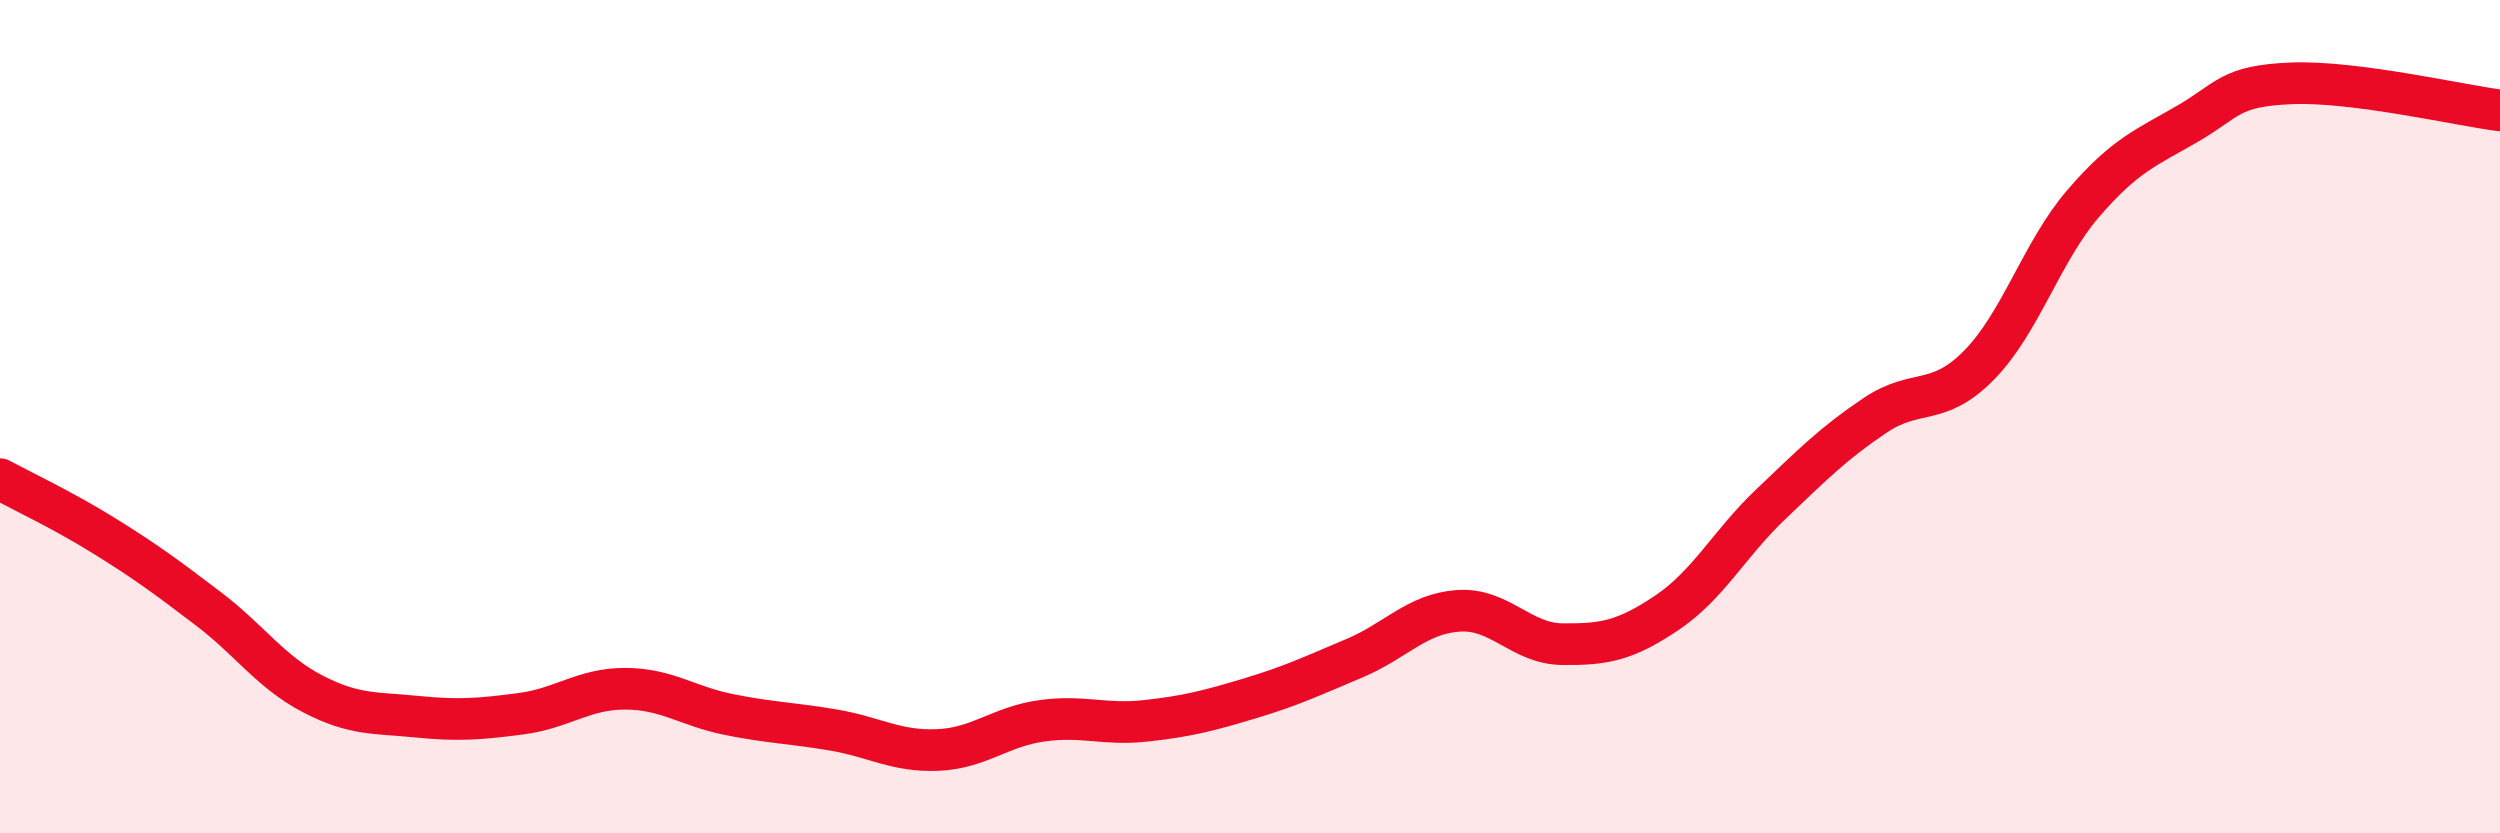
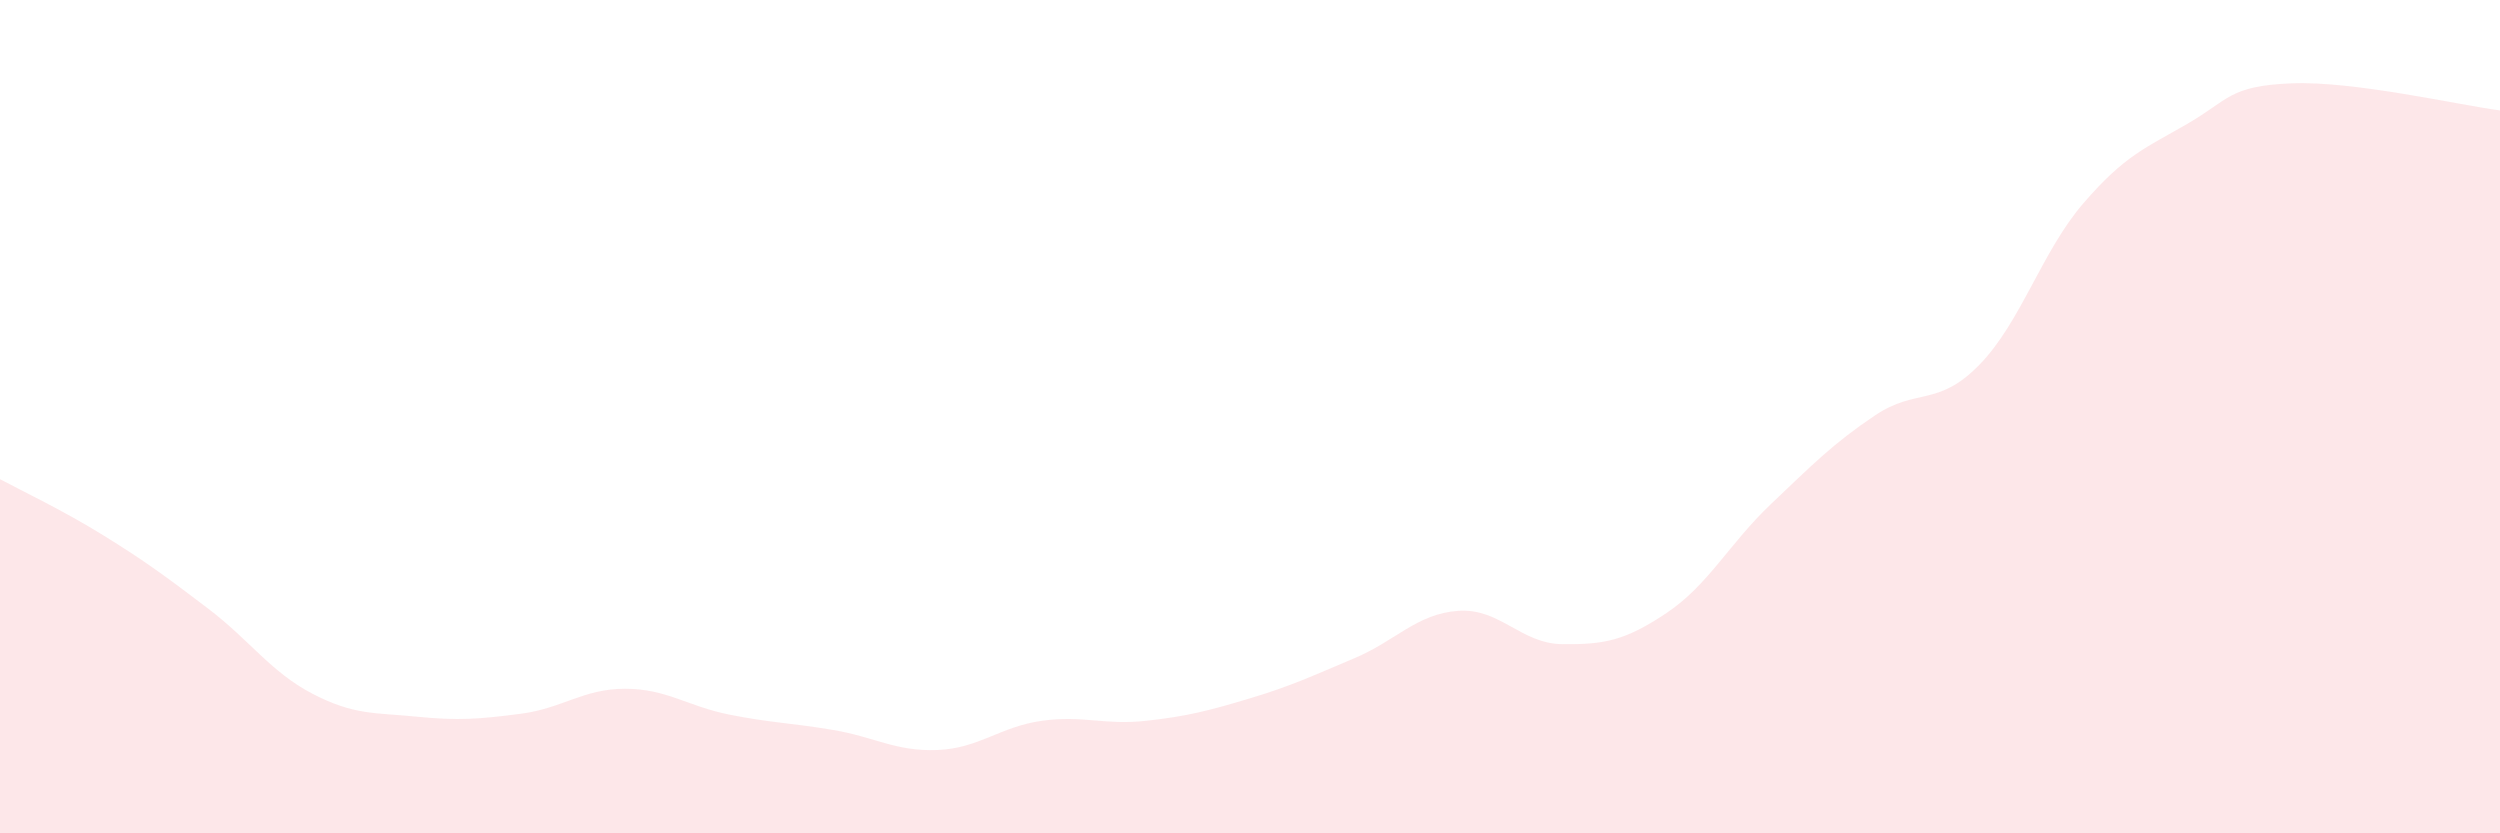
<svg xmlns="http://www.w3.org/2000/svg" width="60" height="20" viewBox="0 0 60 20">
  <path d="M 0,11.5 C 0.5,11.77 1.5,12.24 2.5,12.86 C 3.5,13.48 4,13.85 5,14.61 C 6,15.37 6.5,16.13 7.5,16.65 C 8.5,17.17 9,17.1 10,17.2 C 11,17.3 11.5,17.26 12.5,17.13 C 13.5,17 14,16.53 15,16.53 C 16,16.53 16.5,16.95 17.5,17.15 C 18.5,17.35 19,17.35 20,17.52 C 21,17.69 21.5,18.04 22.5,18 C 23.5,17.96 24,17.44 25,17.3 C 26,17.16 26.5,17.41 27.5,17.3 C 28.5,17.19 29,17.06 30,16.76 C 31,16.46 31.5,16.22 32.5,15.8 C 33.5,15.38 34,14.73 35,14.66 C 36,14.59 36.5,15.45 37.5,15.46 C 38.5,15.47 39,15.38 40,14.71 C 41,14.04 41.5,13.05 42.5,12.1 C 43.5,11.15 44,10.64 45,9.97 C 46,9.3 46.5,9.78 47.5,8.76 C 48.5,7.74 49,6.04 50,4.88 C 51,3.72 51.5,3.55 52.5,2.97 C 53.5,2.39 53.5,2.06 55,2 C 56.5,1.94 59,2.52 60,2.65L60 20L0 20Z" fill="#EB0A25" opacity="0.1" stroke-linecap="round" stroke-linejoin="round" />
-   <path d="M 0,11.5 C 0.5,11.77 1.5,12.24 2.5,12.86 C 3.5,13.48 4,13.85 5,14.61 C 6,15.37 6.5,16.13 7.5,16.65 C 8.5,17.17 9,17.1 10,17.2 C 11,17.3 11.5,17.26 12.5,17.13 C 13.5,17 14,16.53 15,16.53 C 16,16.53 16.5,16.95 17.5,17.15 C 18.5,17.35 19,17.35 20,17.52 C 21,17.69 21.5,18.04 22.5,18 C 23.5,17.96 24,17.44 25,17.3 C 26,17.16 26.5,17.41 27.5,17.3 C 28.5,17.19 29,17.06 30,16.76 C 31,16.46 31.5,16.22 32.5,15.8 C 33.5,15.38 34,14.73 35,14.66 C 36,14.59 36.5,15.45 37.5,15.46 C 38.5,15.47 39,15.38 40,14.71 C 41,14.04 41.5,13.05 42.5,12.1 C 43.5,11.15 44,10.64 45,9.97 C 46,9.3 46.5,9.78 47.5,8.76 C 48.5,7.74 49,6.04 50,4.88 C 51,3.72 51.5,3.55 52.5,2.97 C 53.5,2.39 53.5,2.06 55,2 C 56.5,1.94 59,2.52 60,2.65" stroke="#EB0A25" stroke-width="1" fill="none" stroke-linecap="round" stroke-linejoin="round" />
</svg>